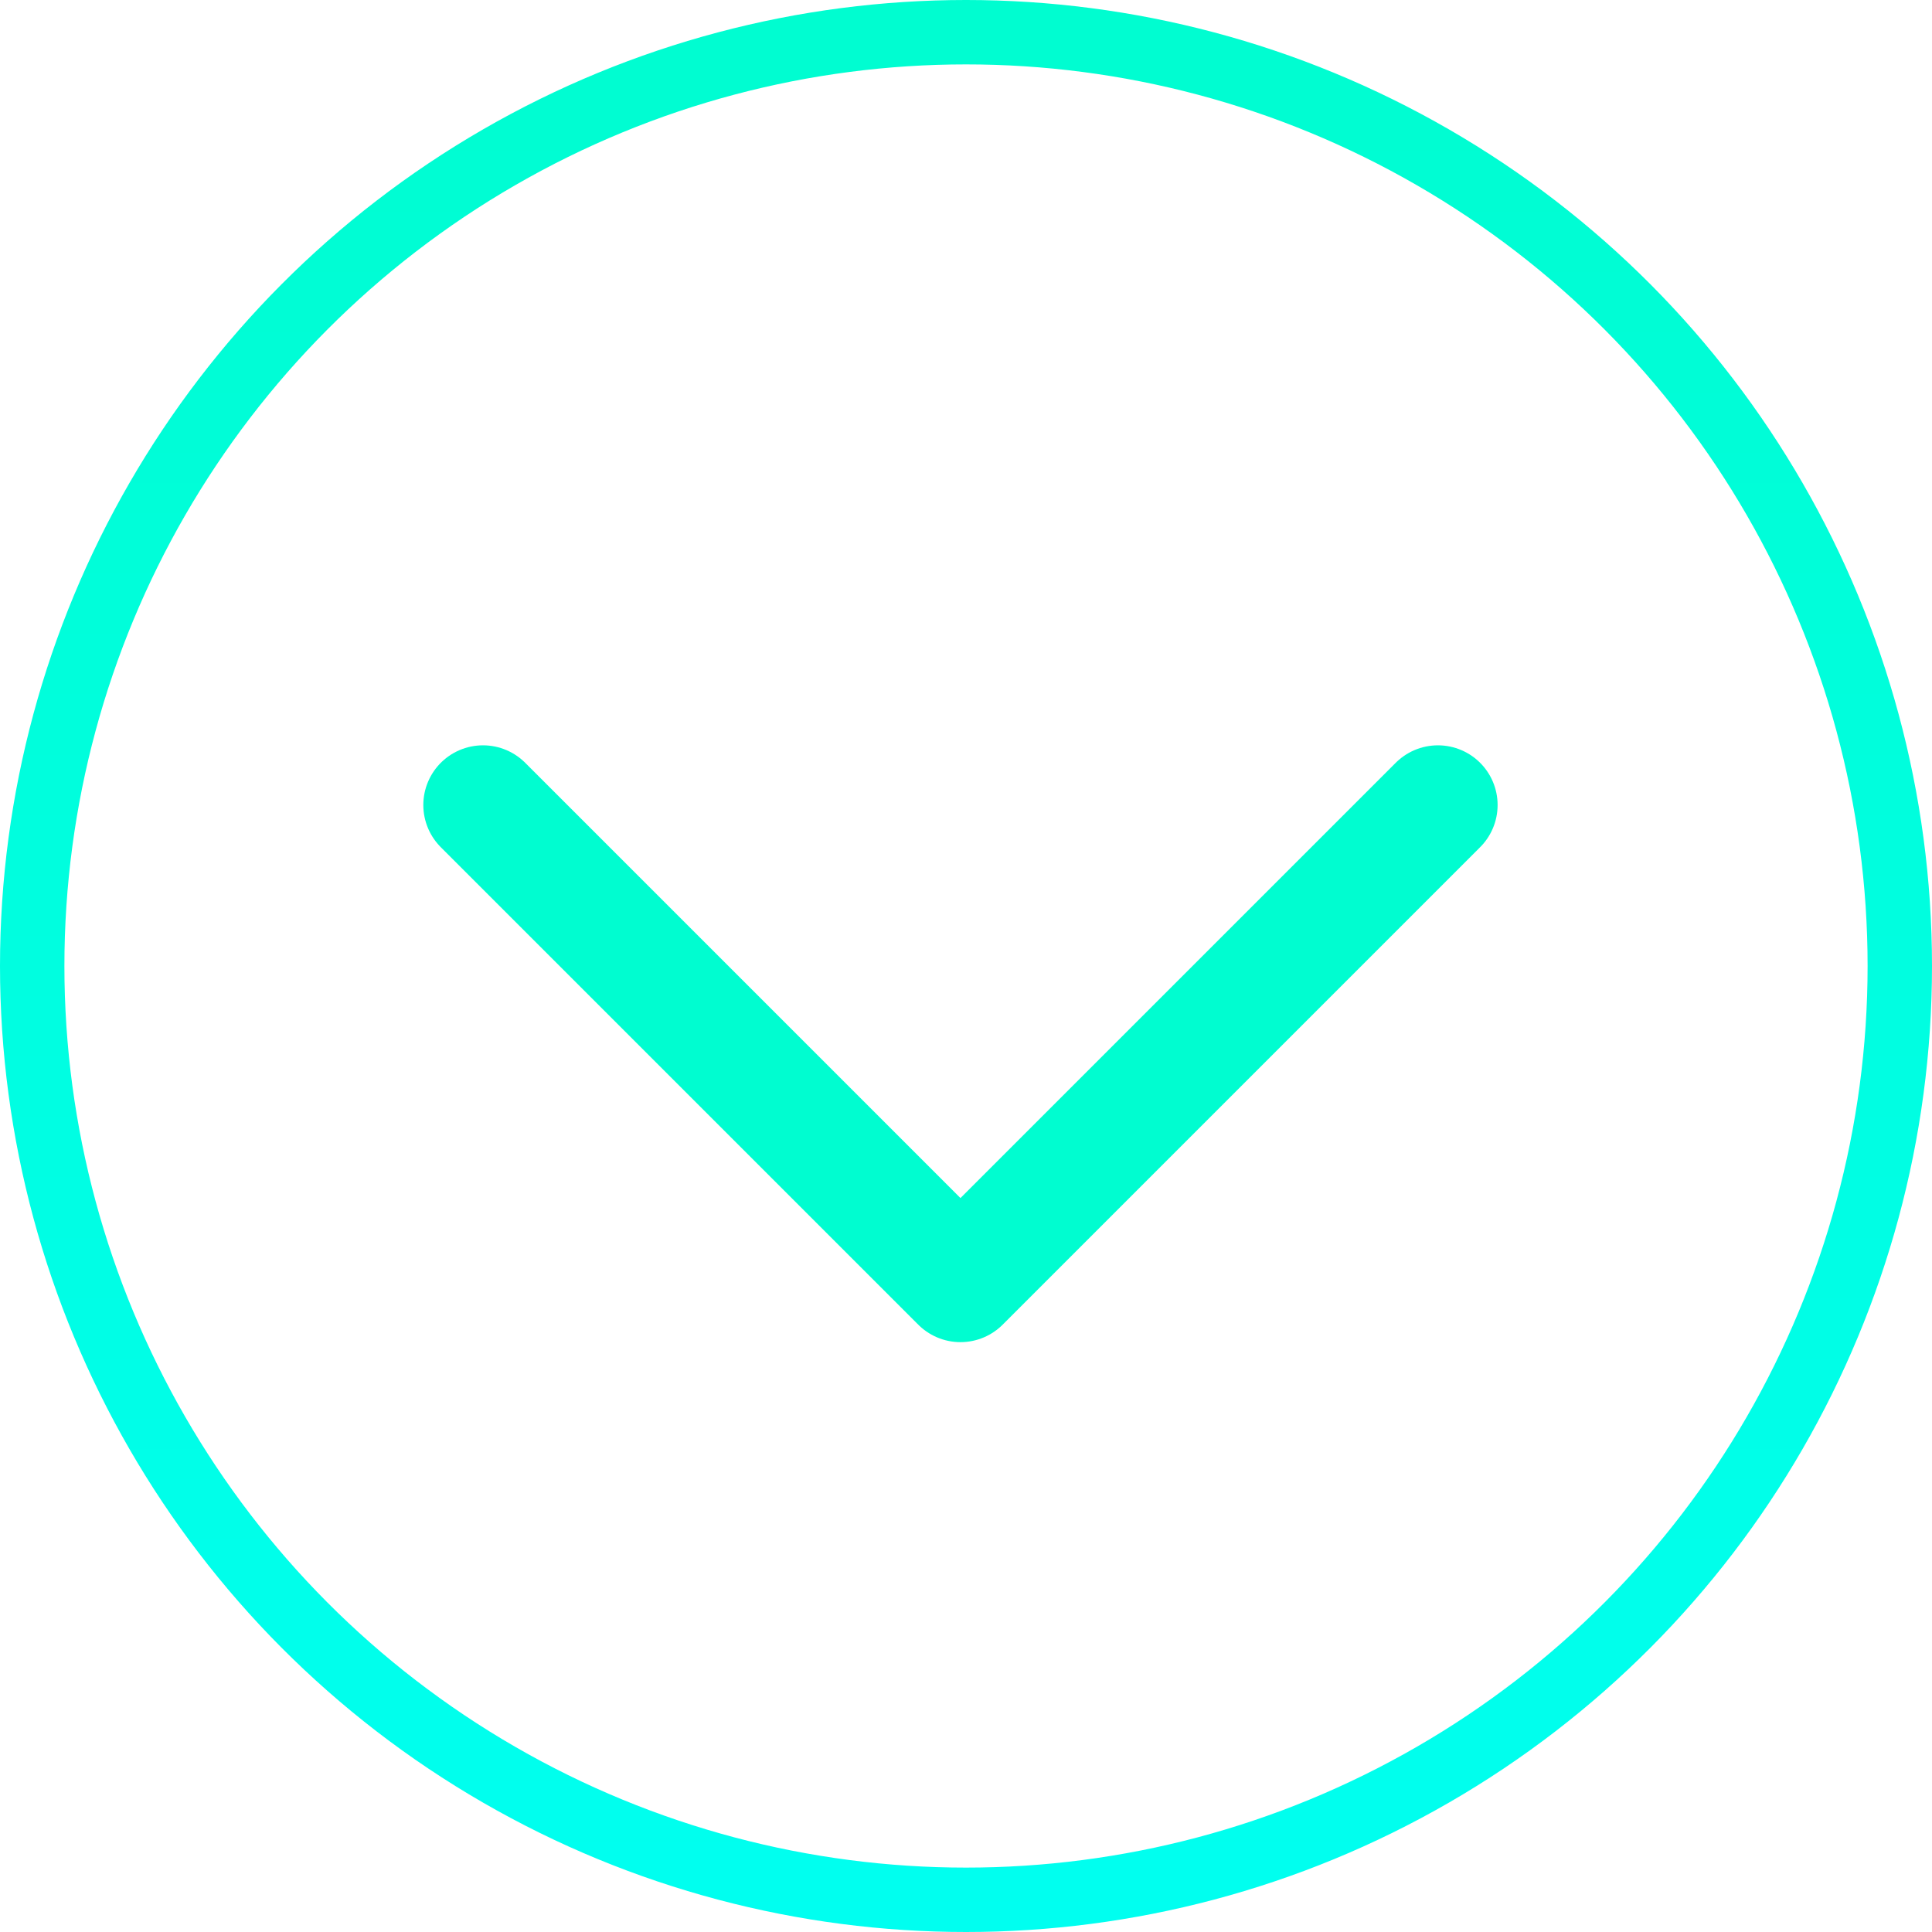
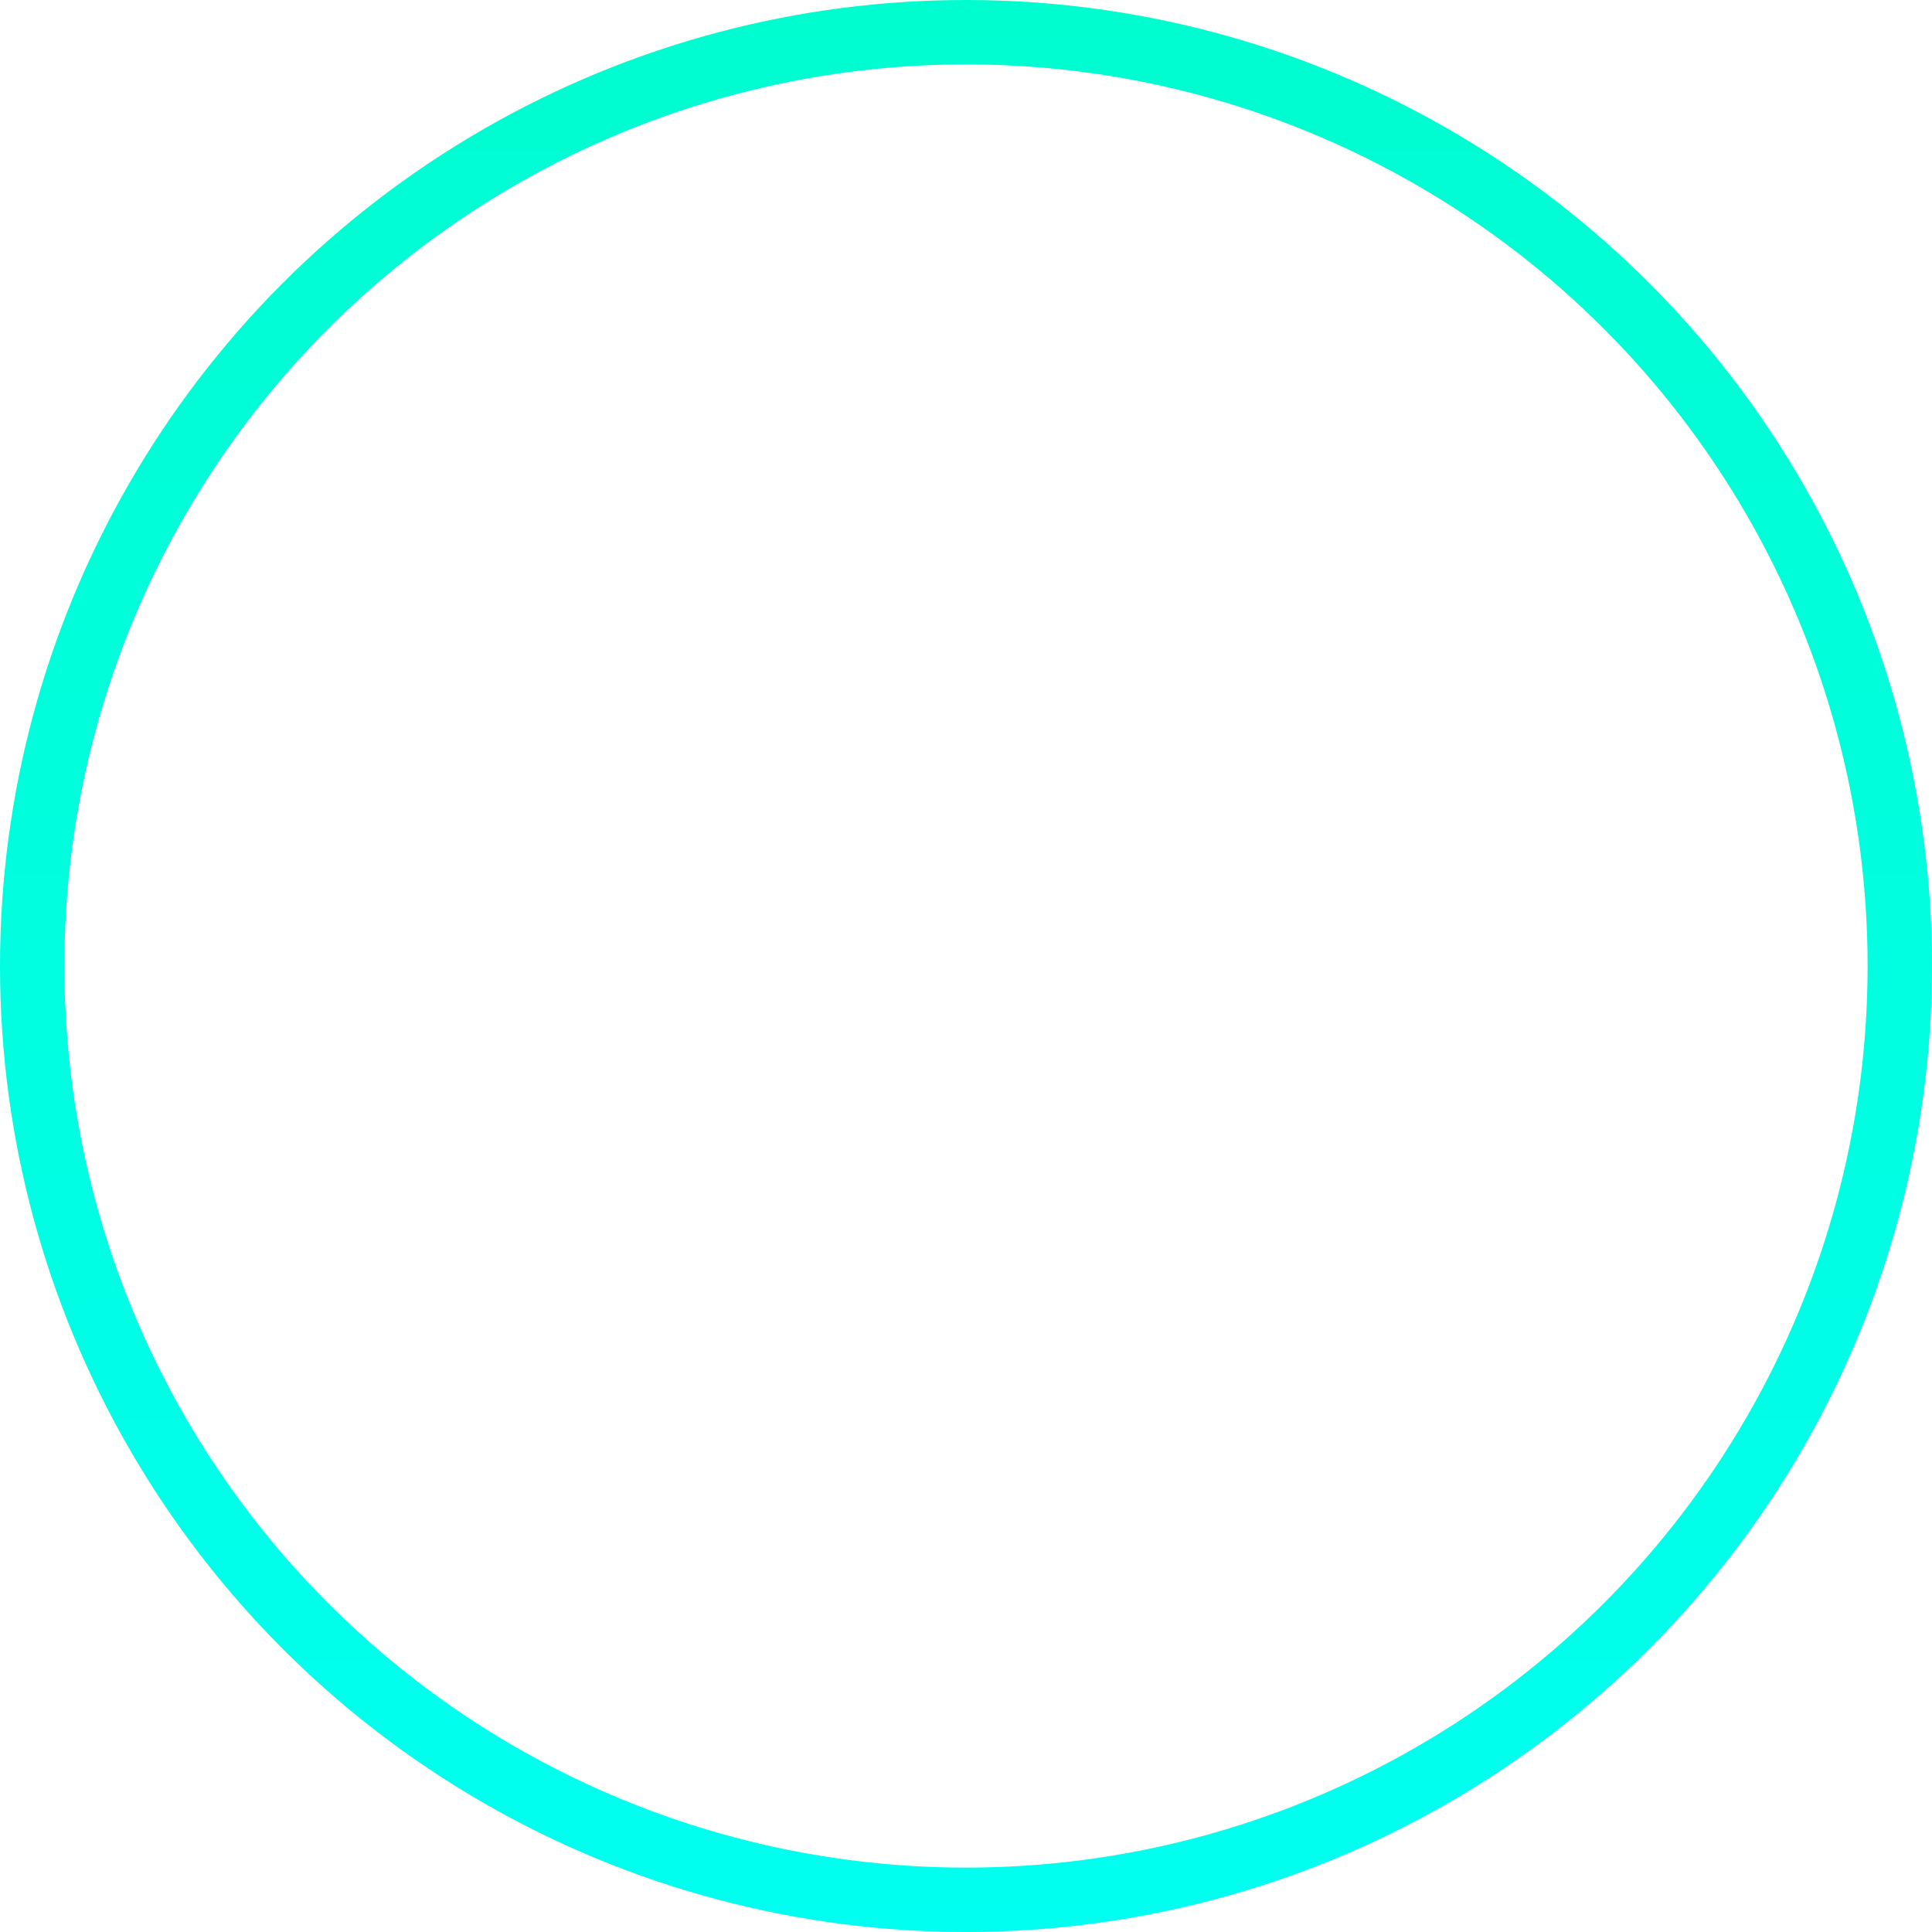
<svg xmlns="http://www.w3.org/2000/svg" width="60" height="60" viewBox="0 0 60 60" fill="none">
  <circle cx="30" cy="30" r="29" stroke="url(#paint0_linear_136_54)" stroke-width="2" />
-   <path d="M15 25L29.828 39.828L44.656 25" stroke="#00FDD0" stroke-width="3.707" stroke-linecap="round" stroke-linejoin="round" />
  <defs>
    <linearGradient id="paint0_linear_136_54" x1="30" y1="0" x2="30" y2="60" gradientUnits="userSpaceOnUse">
      <stop stop-color="#00FDD0" />
      <stop offset="1" stop-color="#00FFF0" />
    </linearGradient>
  </defs>
</svg>